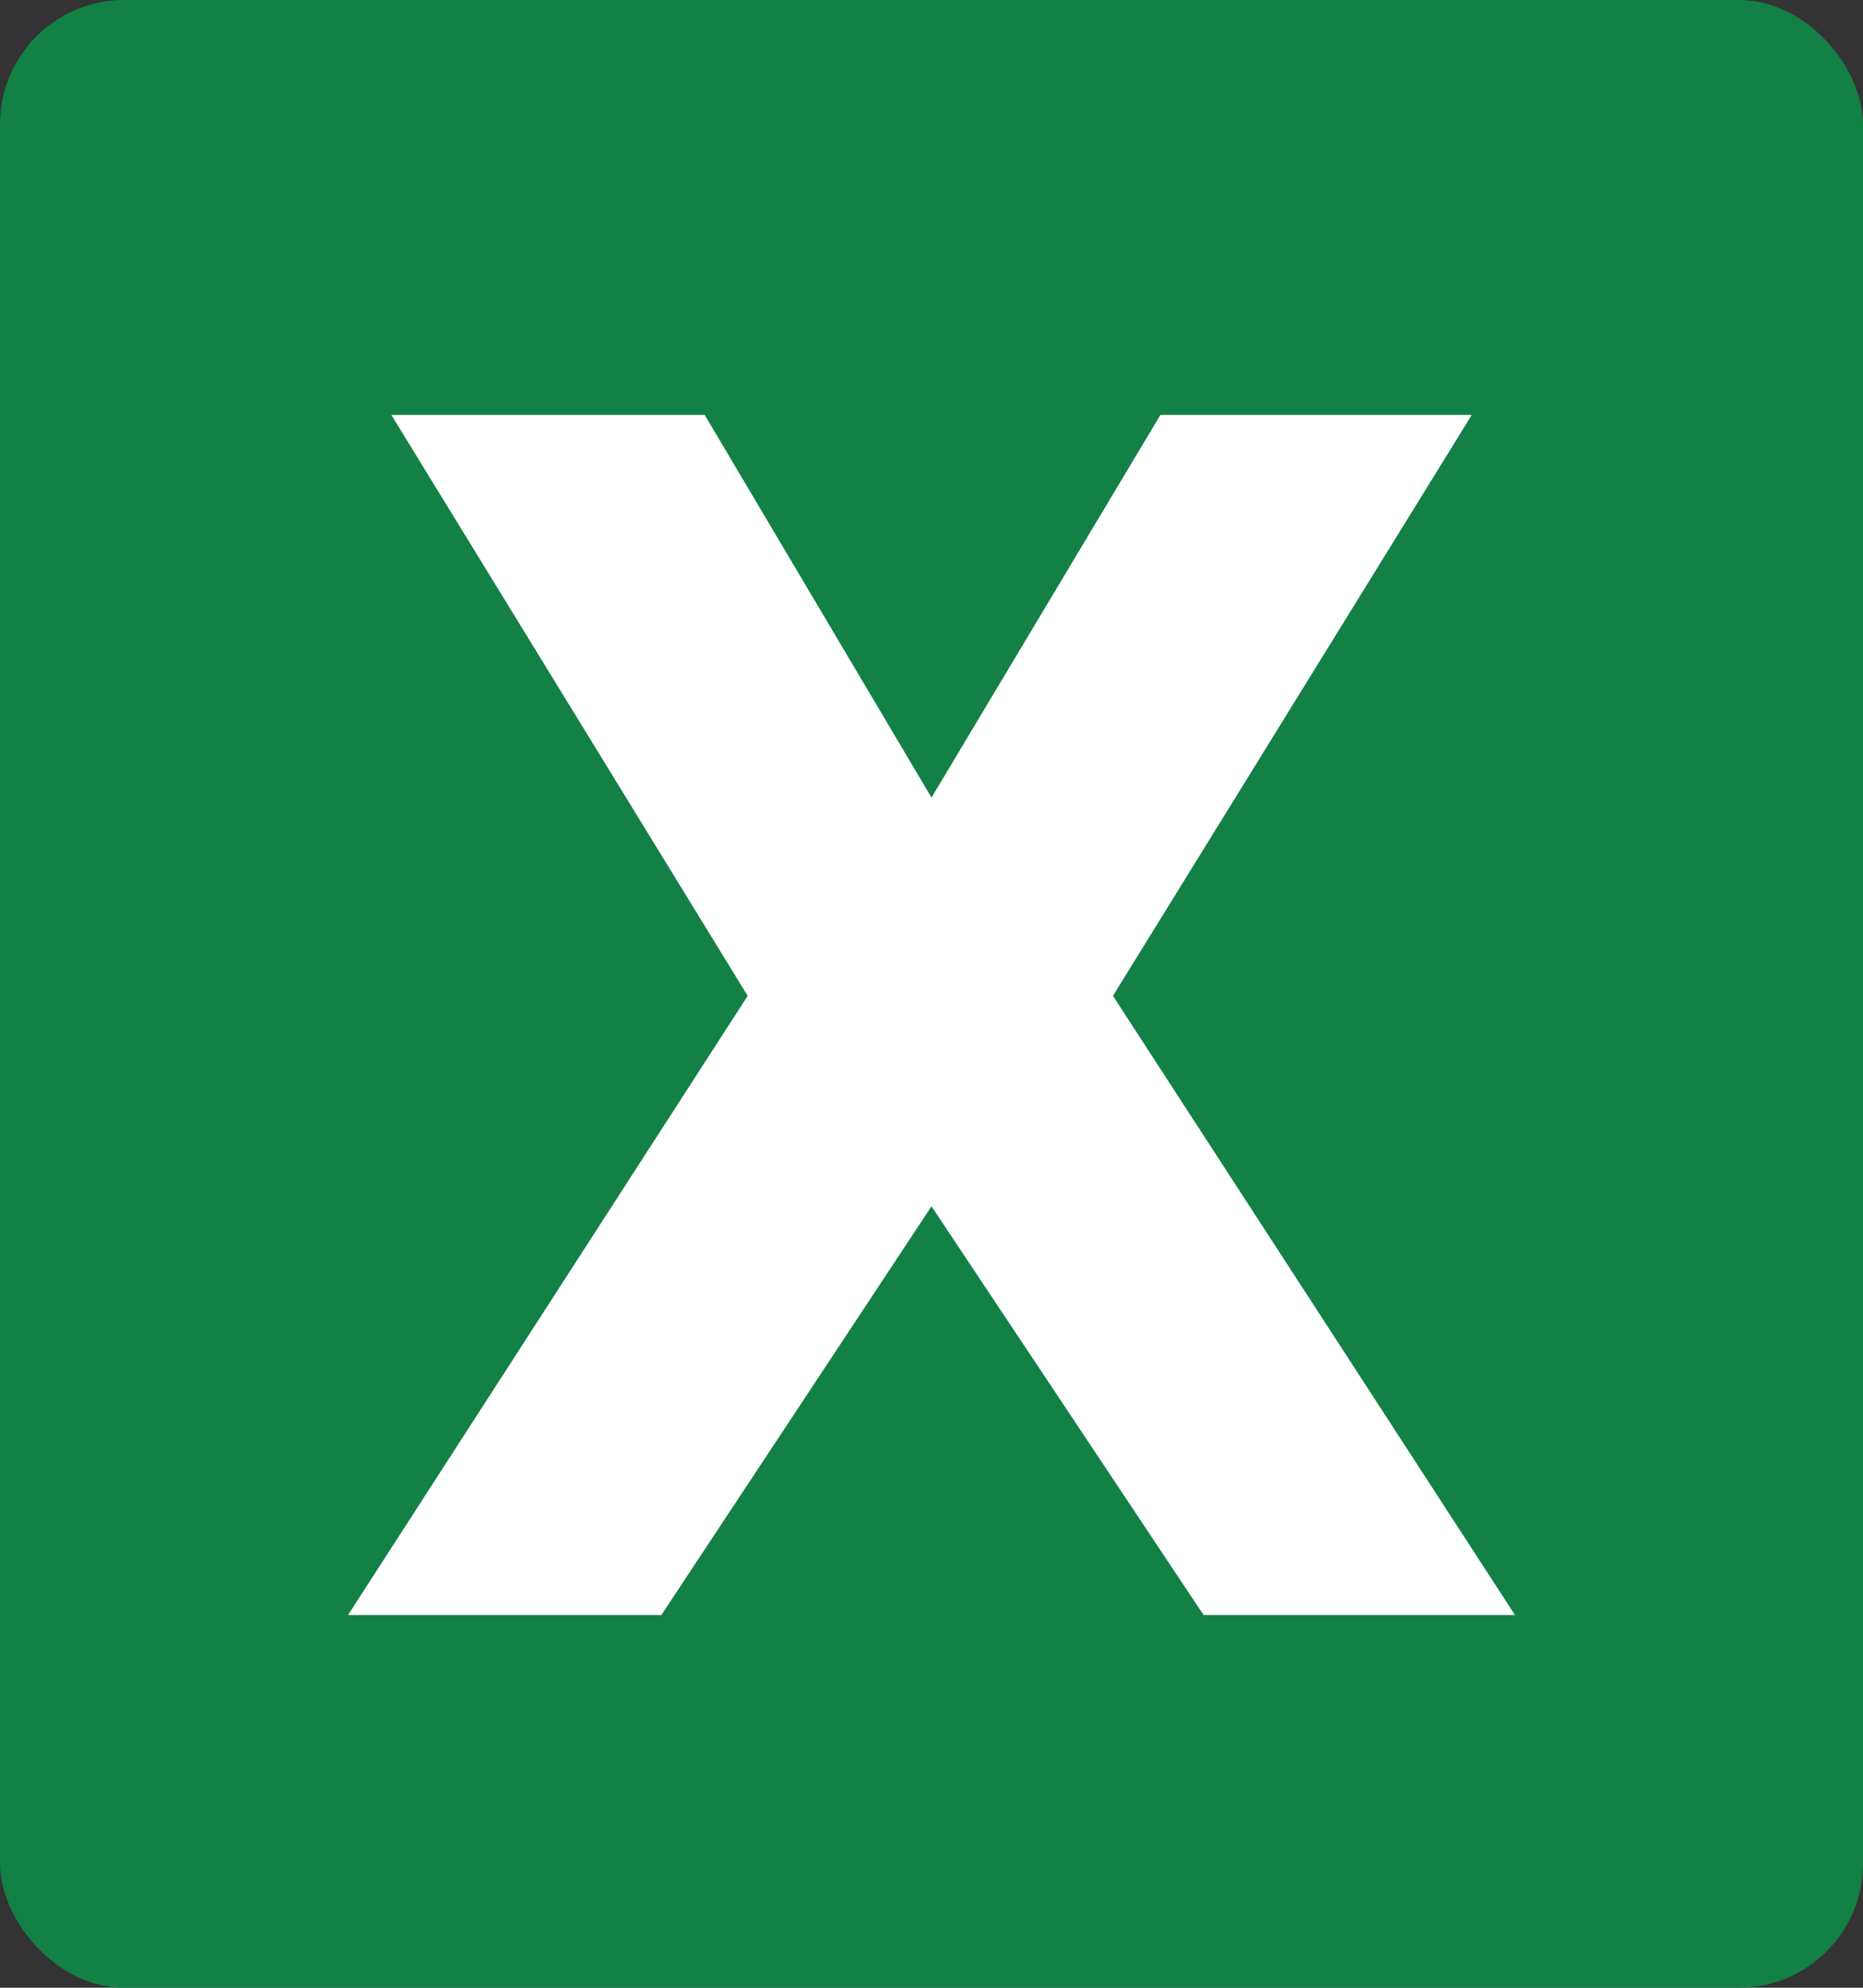
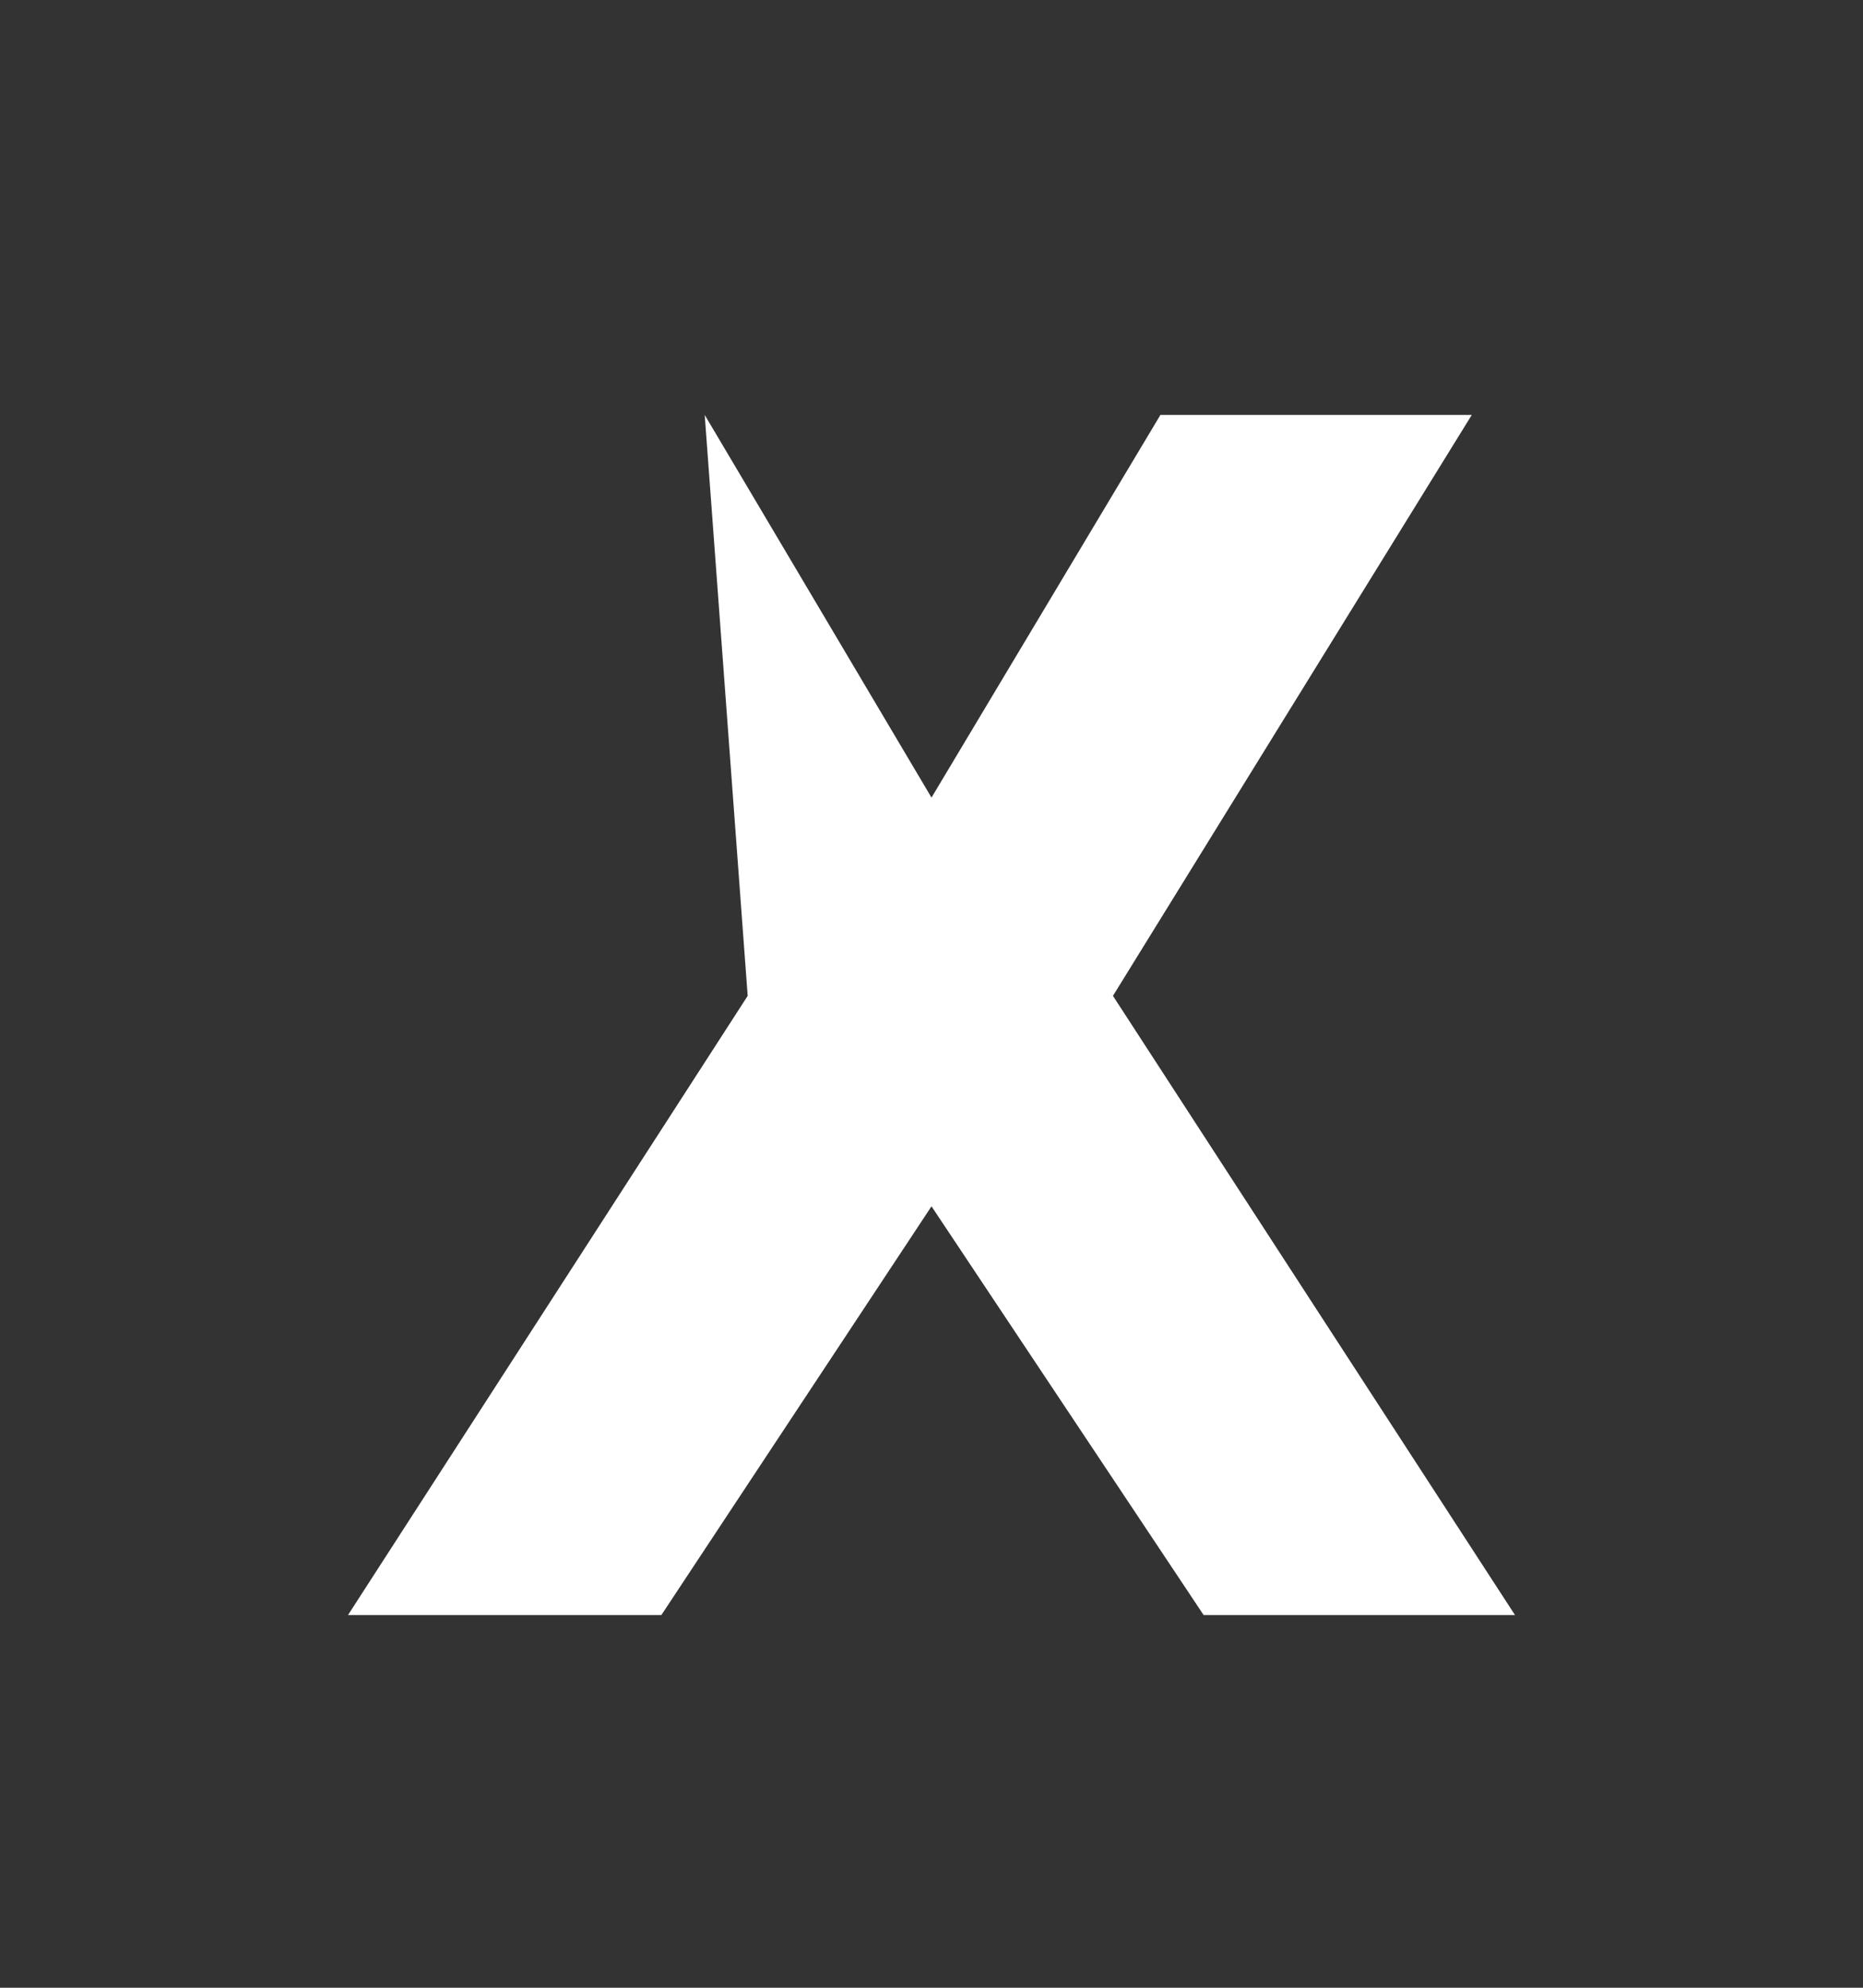
<svg xmlns="http://www.w3.org/2000/svg" width="15" height="16" viewBox="0 0 15 16">
  <rect x="0" y="0" width="15" height="16" fill="#333333" stroke="none" />
  <g id="グループ_109874" data-name="グループ 109874" transform="translate(-247 -571)">
-     <rect id="長方形_17042" data-name="長方形 17042" width="15" height="16" rx="1" transform="translate(247 571)" fill="#138046" />
-     <path id="パス_164412" data-name="パス 164412" d="M2.705,0,4.88-3.29,7.071,0H9.578L6.341-4.984,9.23-9.66H6.723L4.88-6.58,3.054-9.66H.531L3.4-4.984.182,0Z" transform="translate(249.62 584)" fill="#fff" />
+     <path id="パス_164412" data-name="パス 164412" d="M2.705,0,4.88-3.29,7.071,0H9.578L6.341-4.984,9.23-9.66H6.723L4.88-6.58,3.054-9.66L3.4-4.984.182,0Z" transform="translate(249.62 584)" fill="#fff" />
  </g>
</svg>